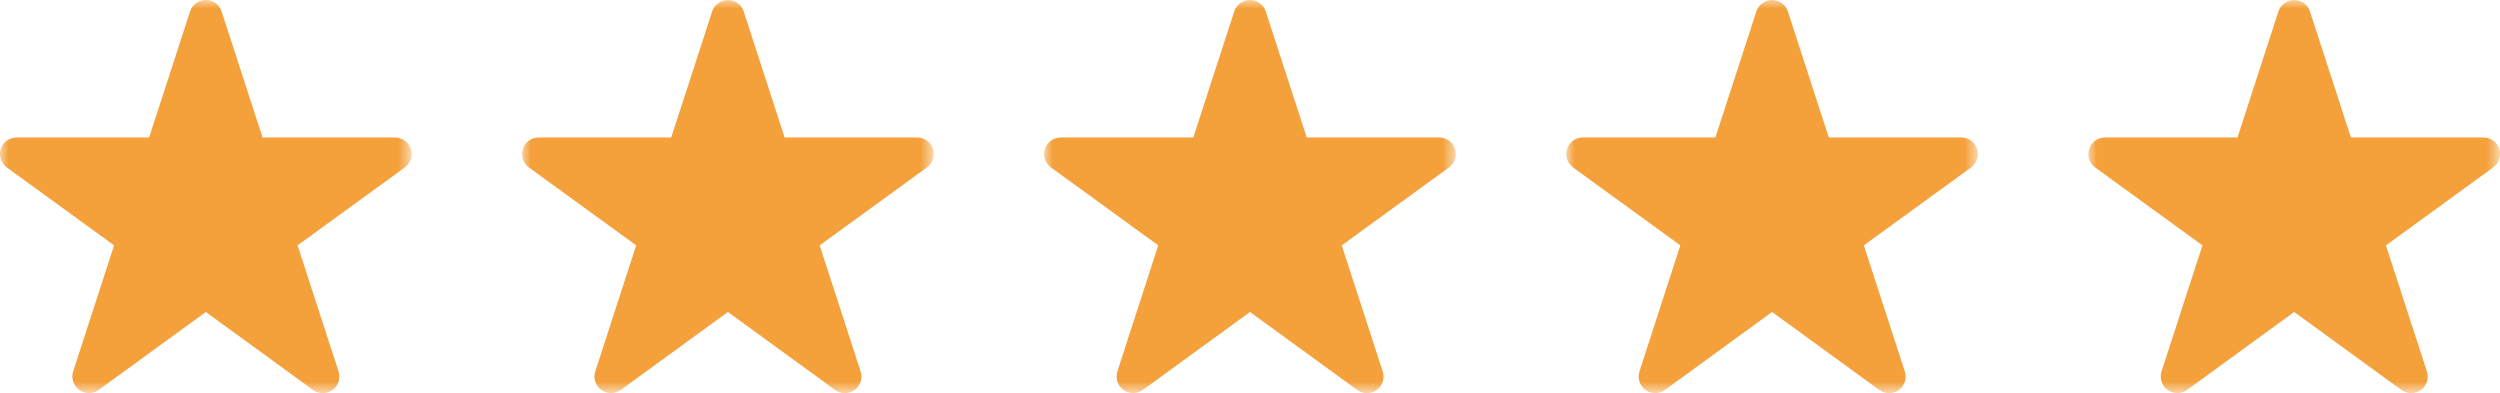
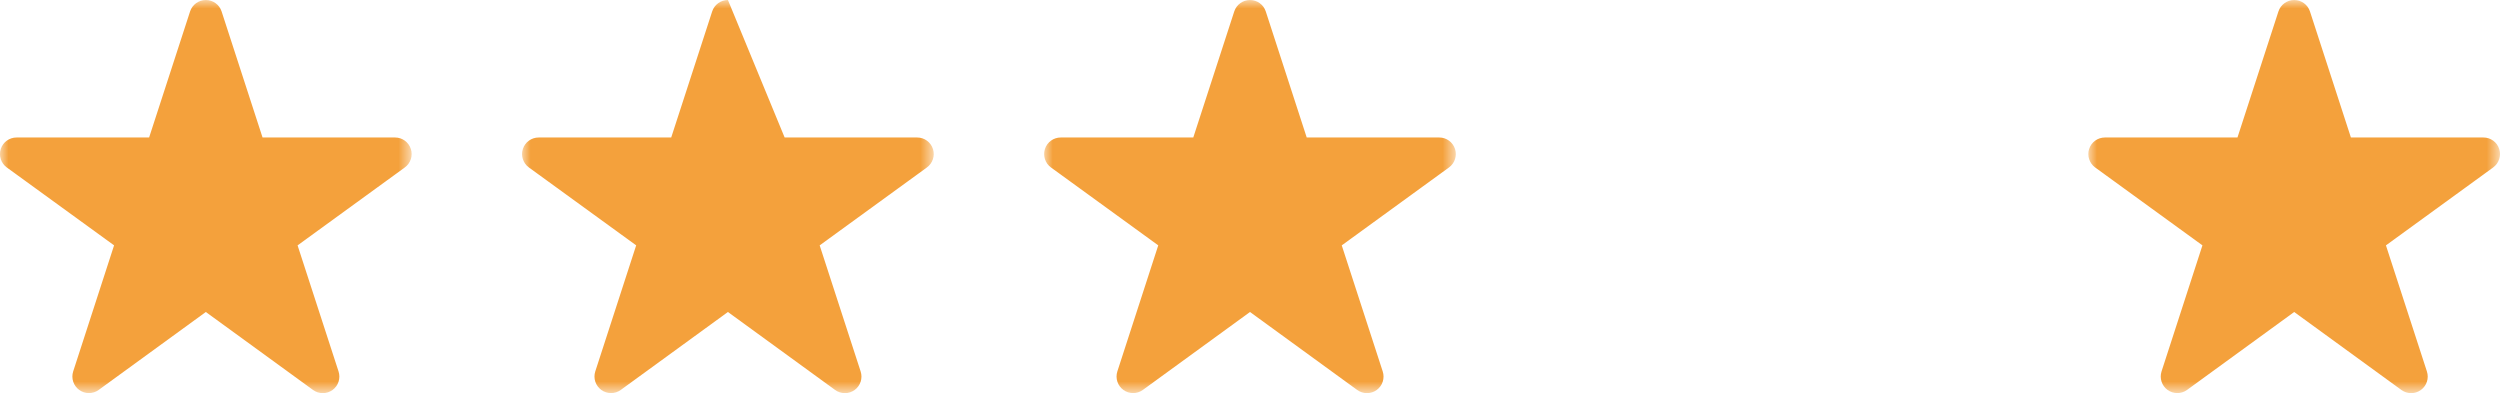
<svg xmlns="http://www.w3.org/2000/svg" xmlns:xlink="http://www.w3.org/1999/xlink" width="147.44px" height="23.185px" viewBox="0 0 147.44 23.185" version="1.1">
  <defs>
    <rect id="path-6h2dga08ey-1" x="0" y="0" width="24.277" height="23.185" />
    <rect id="path-6h2dga08ey-3" x="0" y="0" width="24.277" height="23.185" />
    <rect id="path-6h2dga08ey-5" x="0" y="0" width="24.277" height="23.185" />
-     <rect id="path-6h2dga08ey-7" x="0" y="0" width="24.277" height="23.185" />
    <rect id="path-6h2dga08ey-9" x="0" y="0" width="24.277" height="23.185" />
  </defs>
  <g id="Page-1" stroke="none" stroke-width="1" fill="none" fill-rule="evenodd">
    <g id="HawthorneElectric_Home" transform="translate(-710.28, -4212.709)">
      <g transform="translate(-602.518, -30)" id="Testimonials">
        <g transform="translate(0, 4015.257)">
          <g id="Group-2" transform="translate(1312.798, 227.452)">
            <g id="Group_12-2-Clipped">
              <mask id="mask-6h2dga08ey-2" fill="white">
                <use xlink:href="#path-6h2dga08ey-1" />
              </mask>
              <g id="Rectangle_17" />
              <g id="Group_12-2" mask="url(#mask-6h2dga08ey-2)" fill="#F4A13C" fill-rule="nonzero">
                <g transform="translate(-0.002, 0.001)" id="Path_69-2">
                  <path d="M23.876,9.875 L17.552,14.47 L19.968,21.905 C20.1,22.307 19.957,22.749 19.615,22.998 C19.272,23.248 18.808,23.248 18.465,22.999 L12.141,18.399 L5.817,22.999 C5.475,23.245 5.013,23.243 4.673,22.995 C4.332,22.747 4.189,22.308 4.317,21.907 L6.73,14.469 L0.402,9.875 C0.06,9.626 -0.083,9.184 0.048,8.782 C0.18,8.379 0.556,8.107 0.979,8.108 L8.796,8.108 L11.212,0.674 C11.344,0.272 11.719,-6.87384177e-16 12.142,-6.87384177e-16 C12.565,-6.87384177e-16 12.94,0.272 13.071,0.674 L15.486,8.108 L23.302,8.108 C23.726,8.107 24.101,8.38 24.232,8.783 C24.363,9.186 24.218,9.627 23.875,9.875" />
                </g>
              </g>
            </g>
            <g id="Group_12-5-Clipped" transform="translate(30.791, 0)">
              <mask id="mask-6h2dga08ey-4" fill="white">
                <use xlink:href="#path-6h2dga08ey-3" />
              </mask>
              <g id="Rectangle_17" />
              <g id="Group_12-5" mask="url(#mask-6h2dga08ey-4)" fill="#F4A13C" fill-rule="nonzero">
                <g transform="translate(-0.002, 0.001)" id="Path_69-5">
-                   <path d="M23.876,9.875 L17.552,14.47 L19.968,21.905 C20.1,22.307 19.957,22.749 19.615,22.998 C19.272,23.248 18.808,23.248 18.465,22.999 L12.141,18.399 L5.817,22.999 C5.475,23.245 5.013,23.243 4.673,22.995 C4.332,22.747 4.189,22.308 4.317,21.907 L6.73,14.469 L0.402,9.875 C0.06,9.626 -0.083,9.184 0.048,8.782 C0.18,8.379 0.556,8.107 0.979,8.108 L8.796,8.108 L11.212,0.674 C11.344,0.272 11.719,-6.87384177e-16 12.142,-6.87384177e-16 C12.565,-6.87384177e-16 12.94,0.272 13.071,0.674 L15.486,8.108 L23.302,8.108 C23.726,8.107 24.101,8.38 24.232,8.783 C24.363,9.186 24.218,9.627 23.875,9.875" />
+                   <path d="M23.876,9.875 L17.552,14.47 L19.968,21.905 C20.1,22.307 19.957,22.749 19.615,22.998 C19.272,23.248 18.808,23.248 18.465,22.999 L12.141,18.399 L5.817,22.999 C5.475,23.245 5.013,23.243 4.673,22.995 C4.332,22.747 4.189,22.308 4.317,21.907 L6.73,14.469 L0.402,9.875 C0.06,9.626 -0.083,9.184 0.048,8.782 C0.18,8.379 0.556,8.107 0.979,8.108 L8.796,8.108 L11.212,0.674 C11.344,0.272 11.719,-6.87384177e-16 12.142,-6.87384177e-16 L15.486,8.108 L23.302,8.108 C23.726,8.107 24.101,8.38 24.232,8.783 C24.363,9.186 24.218,9.627 23.875,9.875" />
                </g>
              </g>
            </g>
            <g id="Group_12-8-Clipped" transform="translate(61.581, 0)">
              <mask id="mask-6h2dga08ey-6" fill="white">
                <use xlink:href="#path-6h2dga08ey-5" />
              </mask>
              <g id="Rectangle_17" />
              <g id="Group_12-8" mask="url(#mask-6h2dga08ey-6)" fill="#F4A13C" fill-rule="nonzero">
                <g transform="translate(-0.002, 0.001)" id="Path_69-8">
                  <path d="M23.876,9.875 L17.552,14.47 L19.968,21.905 C20.1,22.307 19.957,22.749 19.615,22.998 C19.272,23.248 18.808,23.248 18.465,22.999 L12.141,18.399 L5.817,22.999 C5.475,23.245 5.013,23.243 4.673,22.995 C4.332,22.747 4.189,22.308 4.317,21.907 L6.73,14.469 L0.402,9.875 C0.06,9.626 -0.083,9.184 0.048,8.782 C0.18,8.379 0.556,8.107 0.979,8.108 L8.796,8.108 L11.212,0.674 C11.344,0.272 11.719,-6.87384177e-16 12.142,-6.87384177e-16 C12.565,-6.87384177e-16 12.94,0.272 13.071,0.674 L15.486,8.108 L23.302,8.108 C23.726,8.107 24.101,8.38 24.232,8.783 C24.363,9.186 24.218,9.627 23.875,9.875" />
                </g>
              </g>
            </g>
            <g id="Group_12-11-Clipped" transform="translate(92.372, 0)">
              <mask id="mask-6h2dga08ey-8" fill="white">
                <use xlink:href="#path-6h2dga08ey-7" />
              </mask>
              <g id="Rectangle_17" />
              <g id="Group_12-11" mask="url(#mask-6h2dga08ey-8)" fill="#F4A13C" fill-rule="nonzero">
                <g transform="translate(-0.002, 0.001)" id="Path_69-11">
                  <path d="M23.876,9.875 L17.552,14.47 L19.968,21.905 C20.1,22.307 19.957,22.749 19.615,22.998 C19.272,23.248 18.808,23.248 18.465,22.999 L12.141,18.399 L5.817,22.999 C5.475,23.245 5.013,23.243 4.673,22.995 C4.332,22.747 4.189,22.308 4.317,21.907 L6.73,14.469 L0.402,9.875 C0.06,9.626 -0.083,9.184 0.048,8.782 C0.18,8.379 0.556,8.107 0.979,8.108 L8.796,8.108 L11.212,0.674 C11.344,0.272 11.719,-6.87384177e-16 12.142,-6.87384177e-16 C12.565,-6.87384177e-16 12.94,0.272 13.071,0.674 L15.486,8.108 L23.302,8.108 C23.726,8.107 24.101,8.38 24.232,8.783 C24.363,9.186 24.218,9.627 23.875,9.875" />
                </g>
              </g>
            </g>
            <g id="Group_12-14-Clipped" transform="translate(123.163, 0)">
              <mask id="mask-6h2dga08ey-10" fill="white">
                <use xlink:href="#path-6h2dga08ey-9" />
              </mask>
              <g id="Rectangle_17" />
              <g id="Group_12-14" mask="url(#mask-6h2dga08ey-10)" fill="#F4A13C" fill-rule="nonzero">
                <g transform="translate(-0.002, 0.001)" id="Path_69-14">
                  <path d="M23.876,9.875 L17.552,14.47 L19.968,21.905 C20.1,22.307 19.957,22.749 19.615,22.998 C19.272,23.248 18.808,23.248 18.465,22.999 L12.141,18.399 L5.817,22.999 C5.475,23.245 5.013,23.243 4.673,22.995 C4.332,22.747 4.189,22.308 4.317,21.907 L6.73,14.469 L0.402,9.875 C0.06,9.626 -0.083,9.184 0.048,8.782 C0.18,8.379 0.556,8.107 0.979,8.108 L8.796,8.108 L11.212,0.674 C11.344,0.272 11.719,-6.87384177e-16 12.142,-6.87384177e-16 C12.565,-6.87384177e-16 12.94,0.272 13.071,0.674 L15.486,8.108 L23.302,8.108 C23.726,8.107 24.101,8.38 24.232,8.783 C24.363,9.186 24.218,9.627 23.875,9.875" />
                </g>
              </g>
            </g>
          </g>
        </g>
      </g>
    </g>
  </g>
</svg>